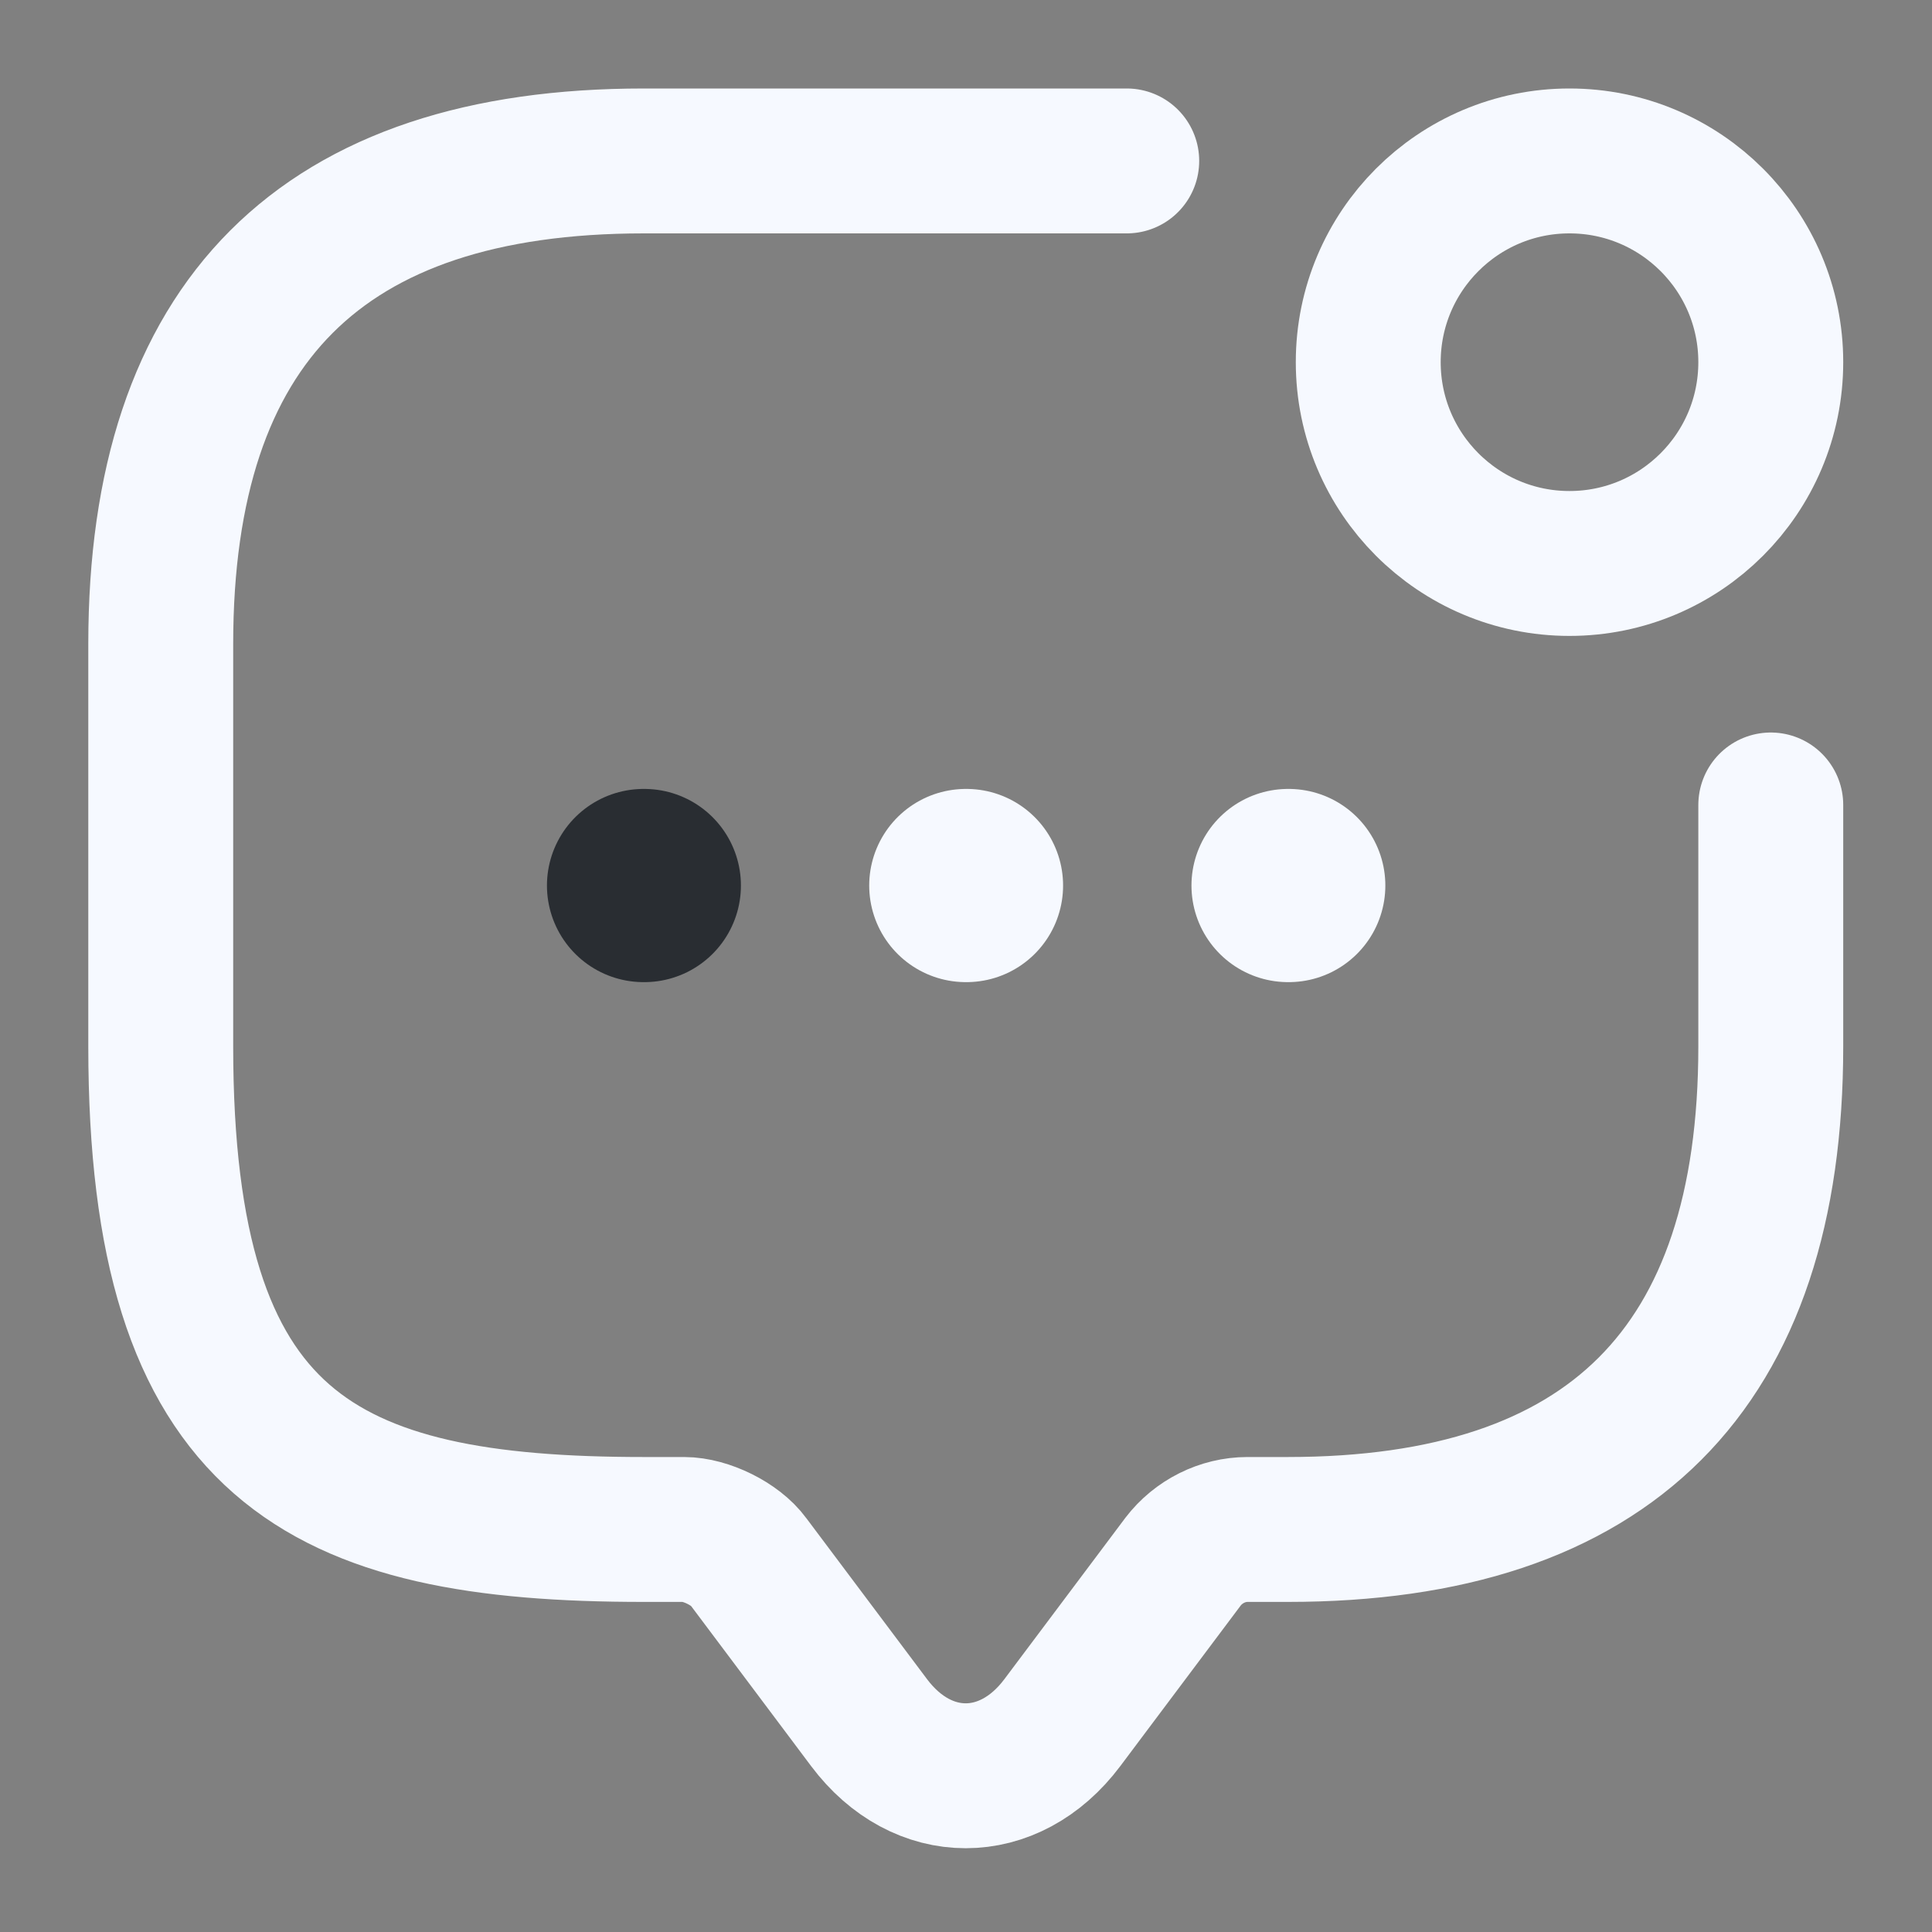
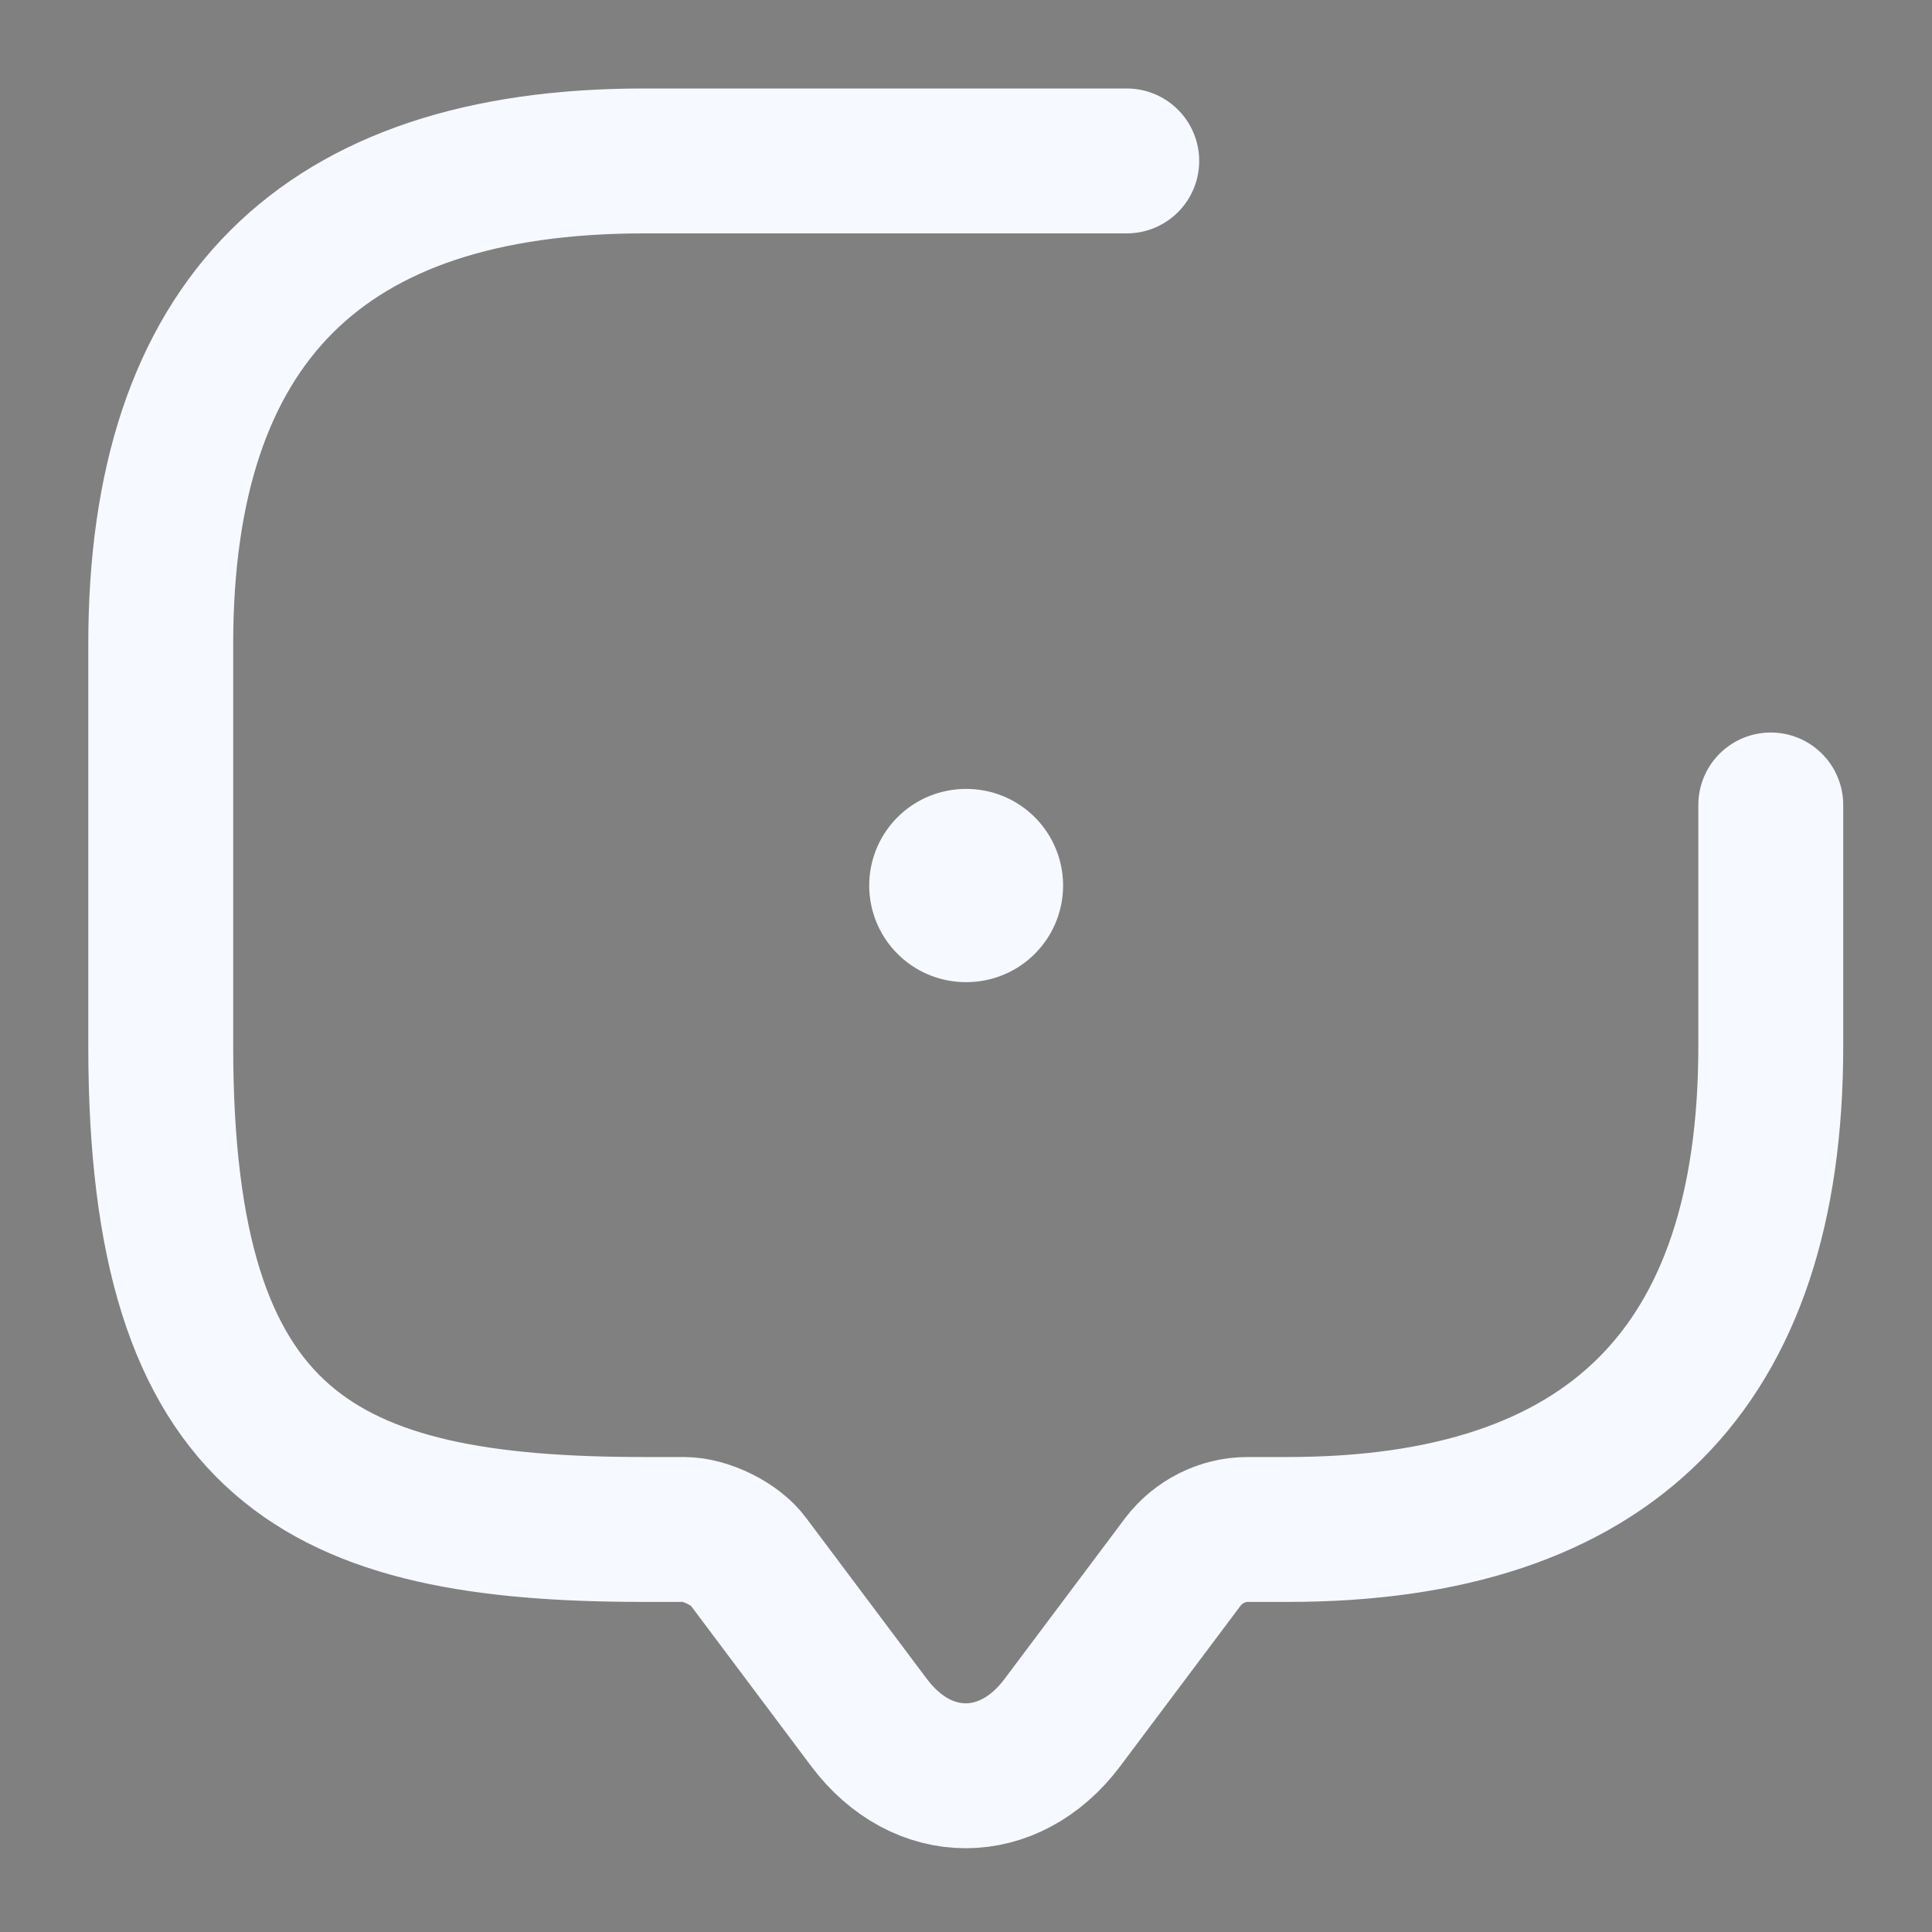
<svg xmlns="http://www.w3.org/2000/svg" width="20" height="20" viewBox="0 0 20 20" fill="none">
  <rect x="0" y="0" width="20" height="20" fill="#808080" stroke="none" />
  <path d="M18.331 8.333V10.833C18.331 14.166 16.664 15.833 13.331 15.833H12.914C12.656 15.833 12.406 15.958 12.247 16.166L10.997 17.833C10.447 18.566 9.547 18.566 8.997 17.833L7.747 16.166C7.614 15.983 7.306 15.833 7.081 15.833H6.664C3.331 15.833 1.664 14.999 1.664 10.833V6.666C1.664 3.333 3.331 1.666 6.664 1.666H11.664" stroke="#F6F9FF" stroke-width="1.5" stroke-miterlimit="10" stroke-linecap="round" stroke-linejoin="round" />
-   <path d="M16.247 5.833C17.398 5.833 18.331 4.9 18.331 3.749C18.331 2.599 17.398 1.666 16.247 1.666C15.097 1.666 14.164 2.599 14.164 3.749C14.164 4.9 15.097 5.833 16.247 5.833Z" stroke="#F6F9FF" stroke-width="1.5" stroke-linecap="round" stroke-linejoin="round" />
-   <path d="M13.334 9.167H13.341" stroke="#F6F9FF" stroke-width="2" stroke-linecap="round" stroke-linejoin="round" />
  <path d="M9.998 9.167H10.005" stroke="#F6F9FF" stroke-width="2" stroke-linecap="round" stroke-linejoin="round" />
-   <path d="M6.662 9.167H6.67" stroke="#292D32" stroke-width="2" stroke-linecap="round" stroke-linejoin="round" />
</svg>